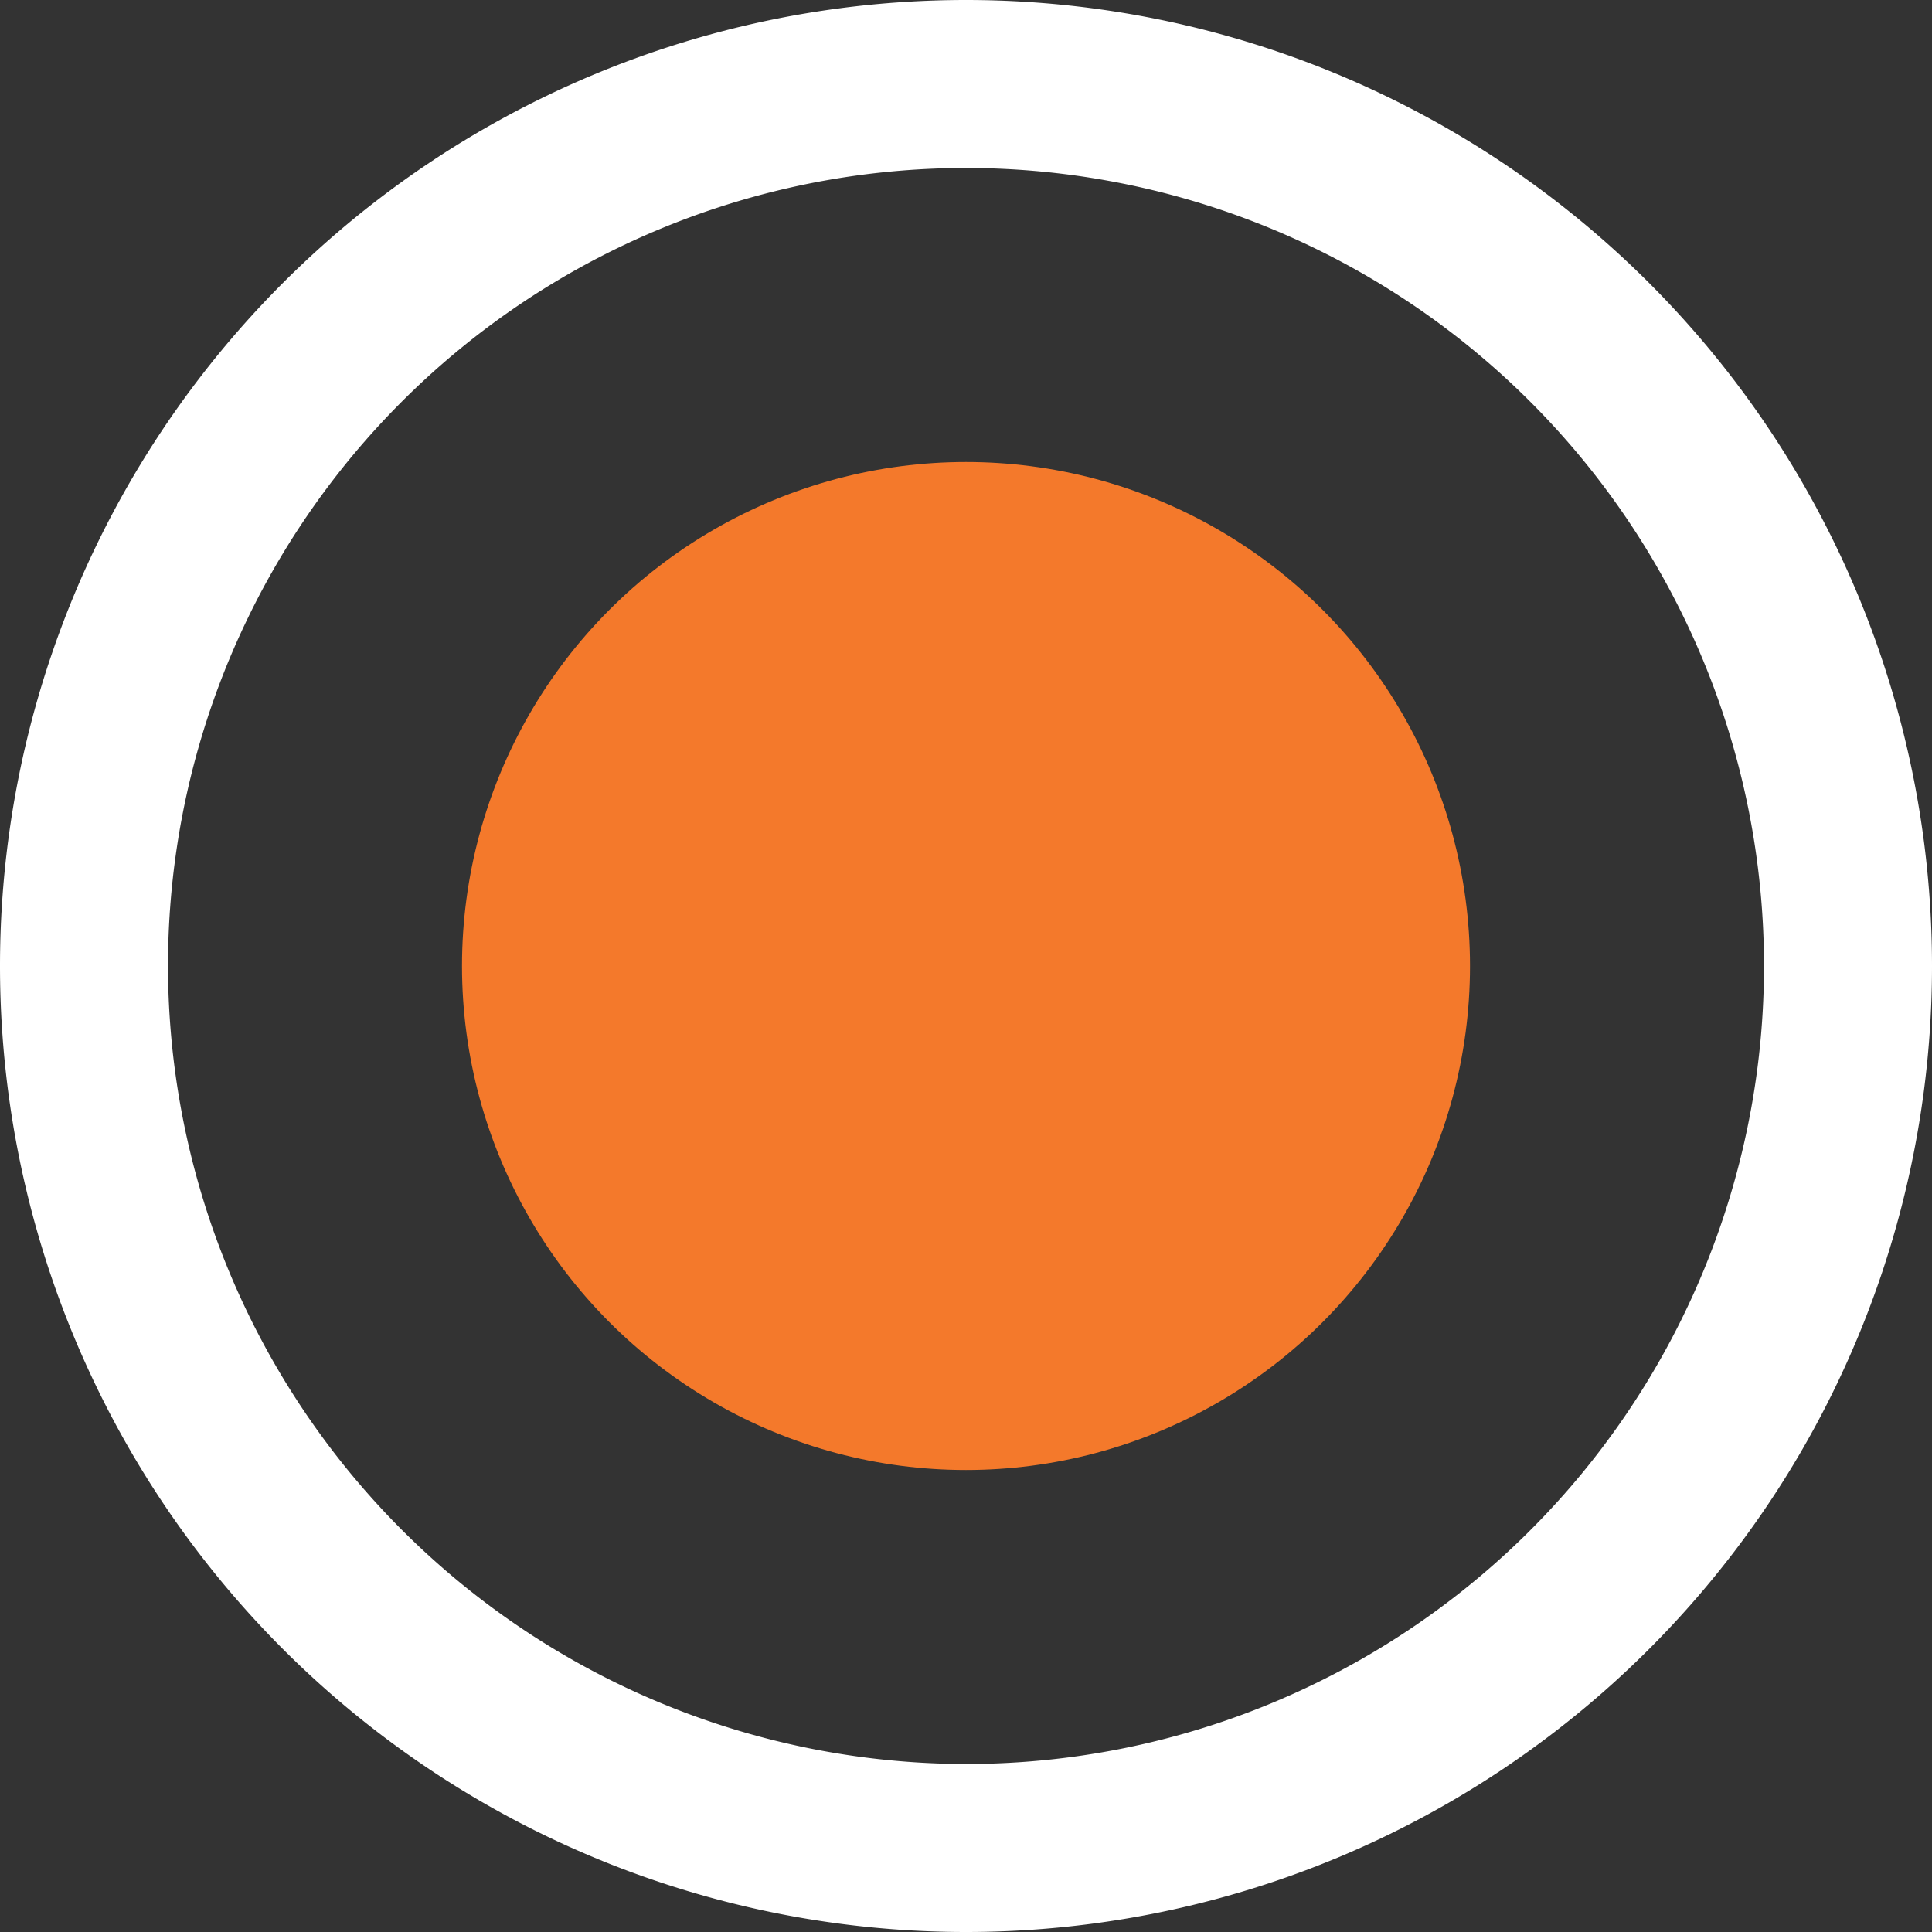
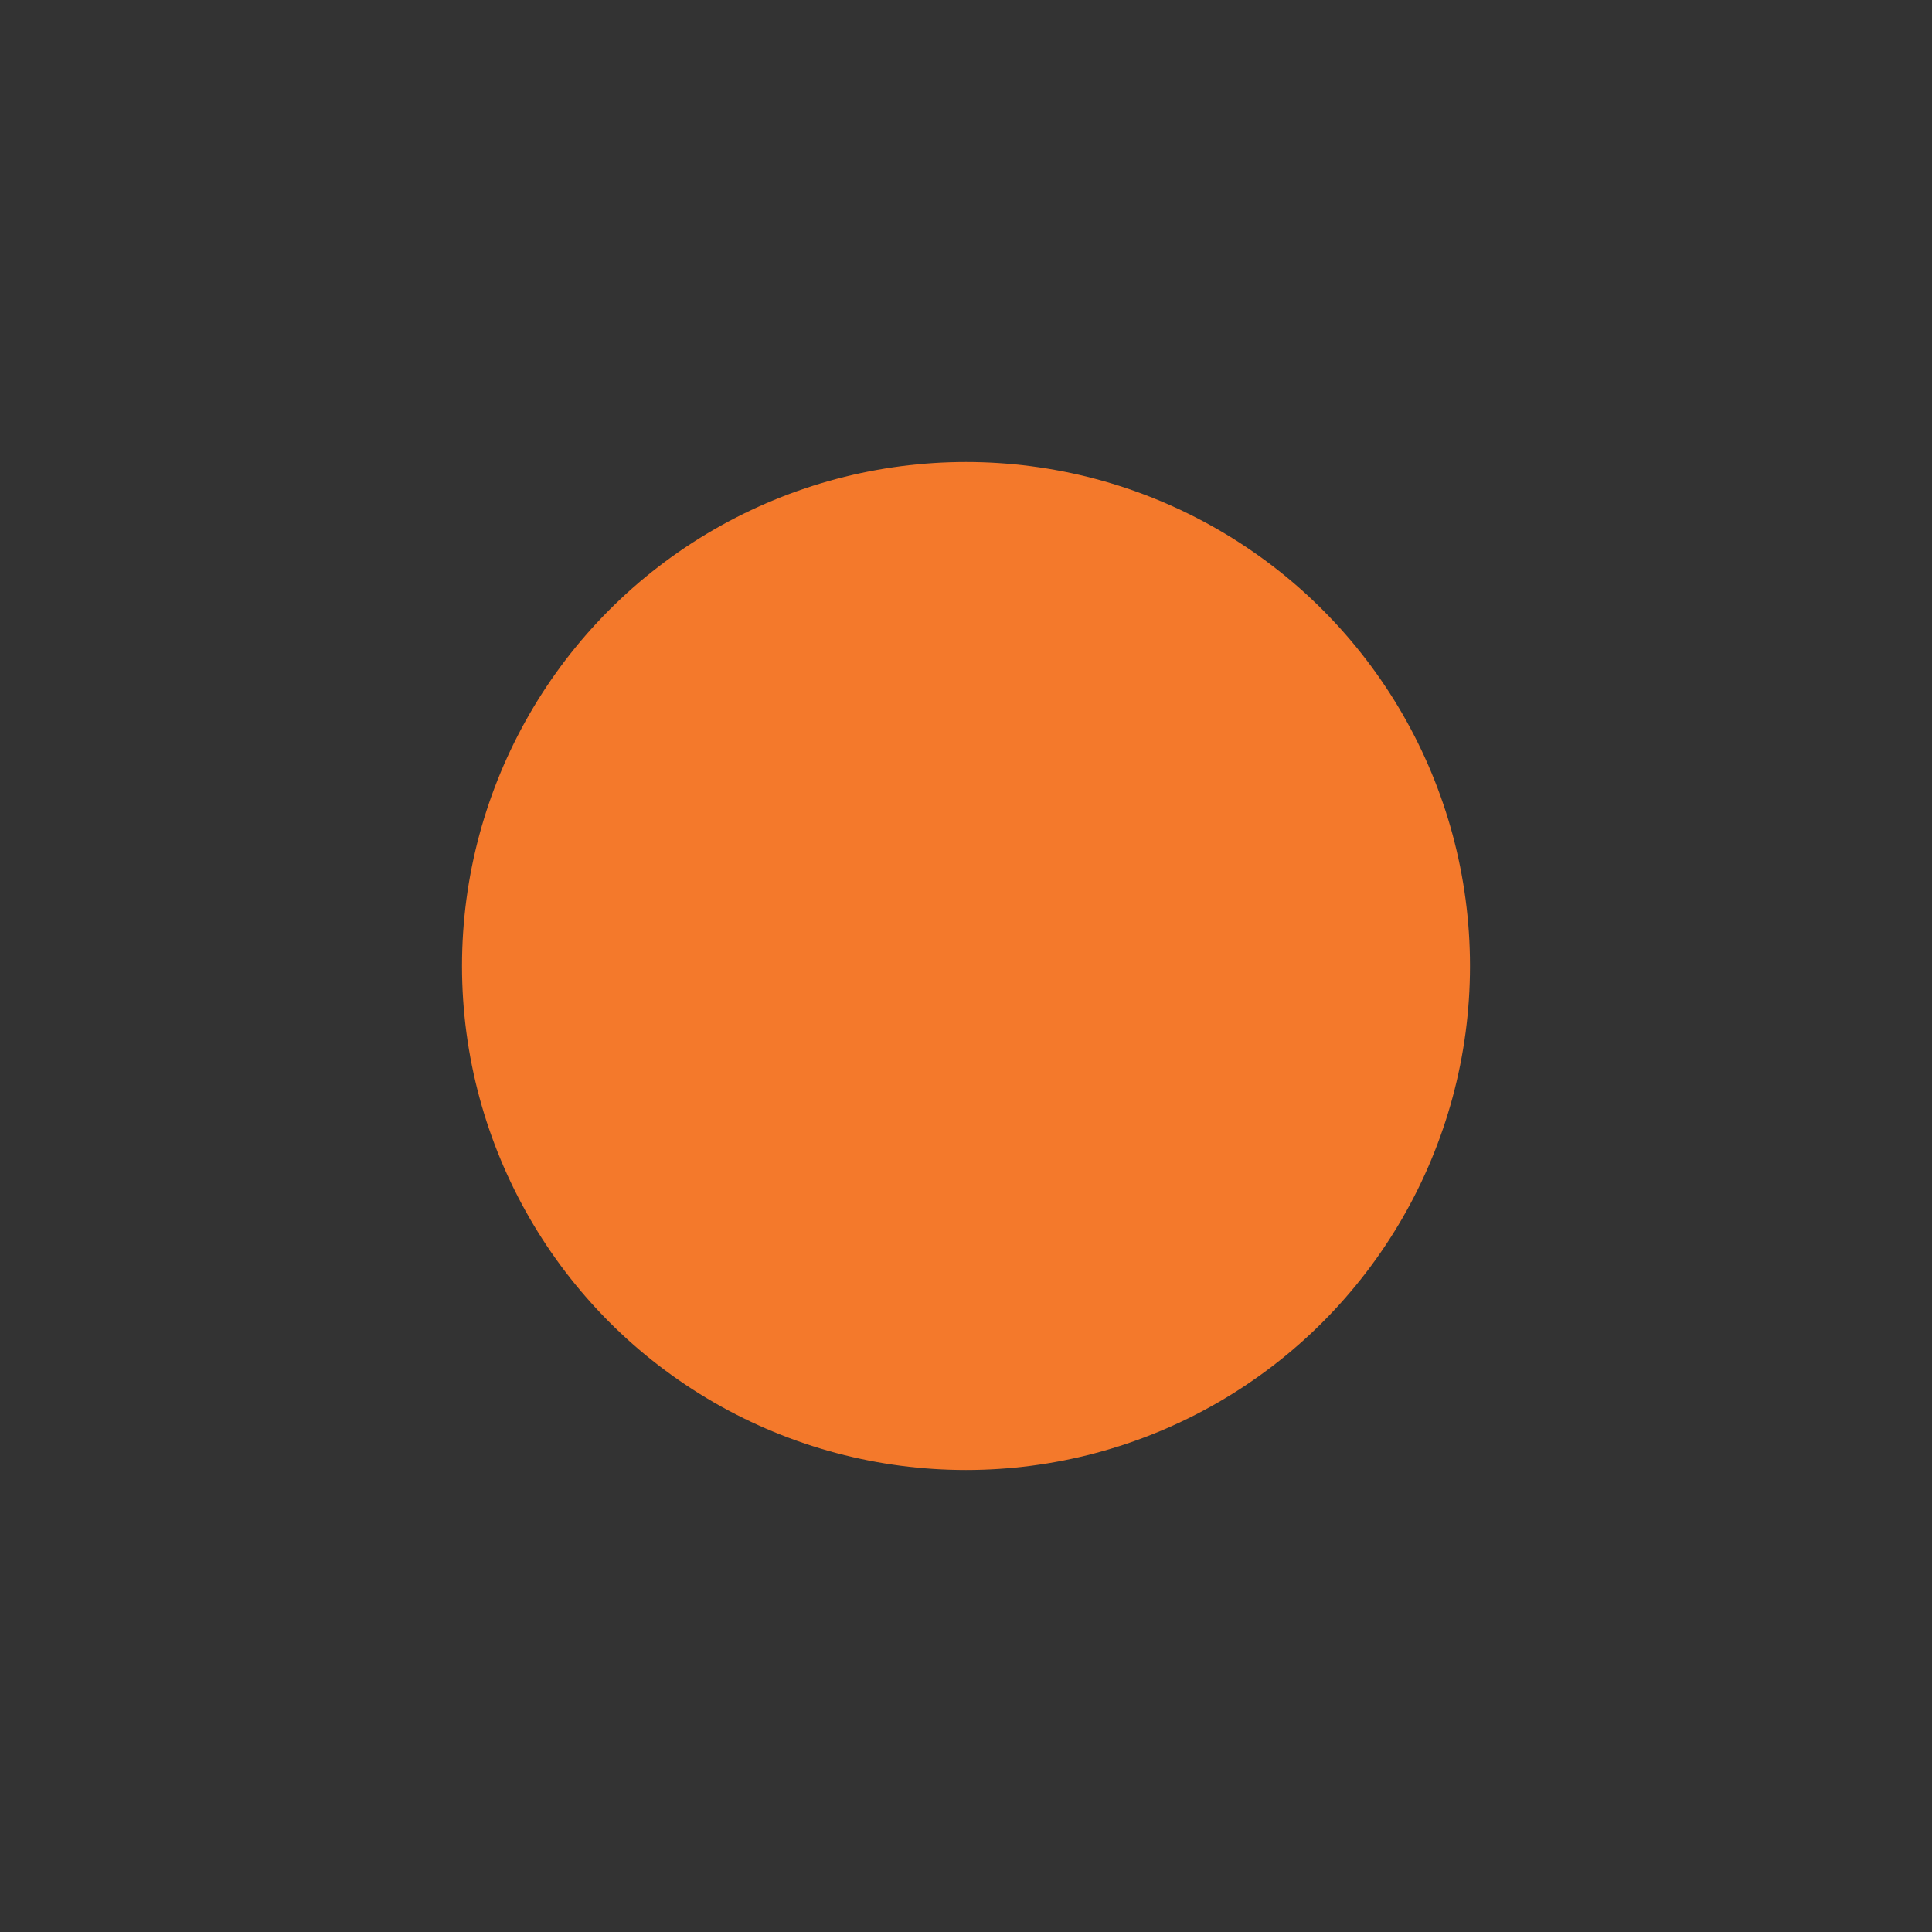
<svg xmlns="http://www.w3.org/2000/svg" width="23" height="23" viewBox="0 0 23 23">
  <rect x="0" y="0" width="23" height="23" fill="#333333" stroke="none" />
  <g id="Groupe_17244" data-name="Groupe 17244" transform="translate(22195 19863)">
    <circle id="Ellipse_142" data-name="Ellipse 142" cx="6" cy="6" r="6" transform="translate(-22189.5 -19857.5)" fill="#f4792b" />
-     <path id="Ellipse_143" data-name="Ellipse 143" d="M10.5-1A11.5,11.5,0,0,1,22,10.5,11.5,11.5,0,0,1,10.5,22,11.5,11.5,0,0,1-1,10.5,11.5,11.5,0,0,1,10.5-1Zm0,21A9.5,9.5,0,1,0,1,10.5,9.511,9.511,0,0,0,10.5,20Z" transform="translate(-22194 -19862)" fill="#fff" />
  </g>
</svg>